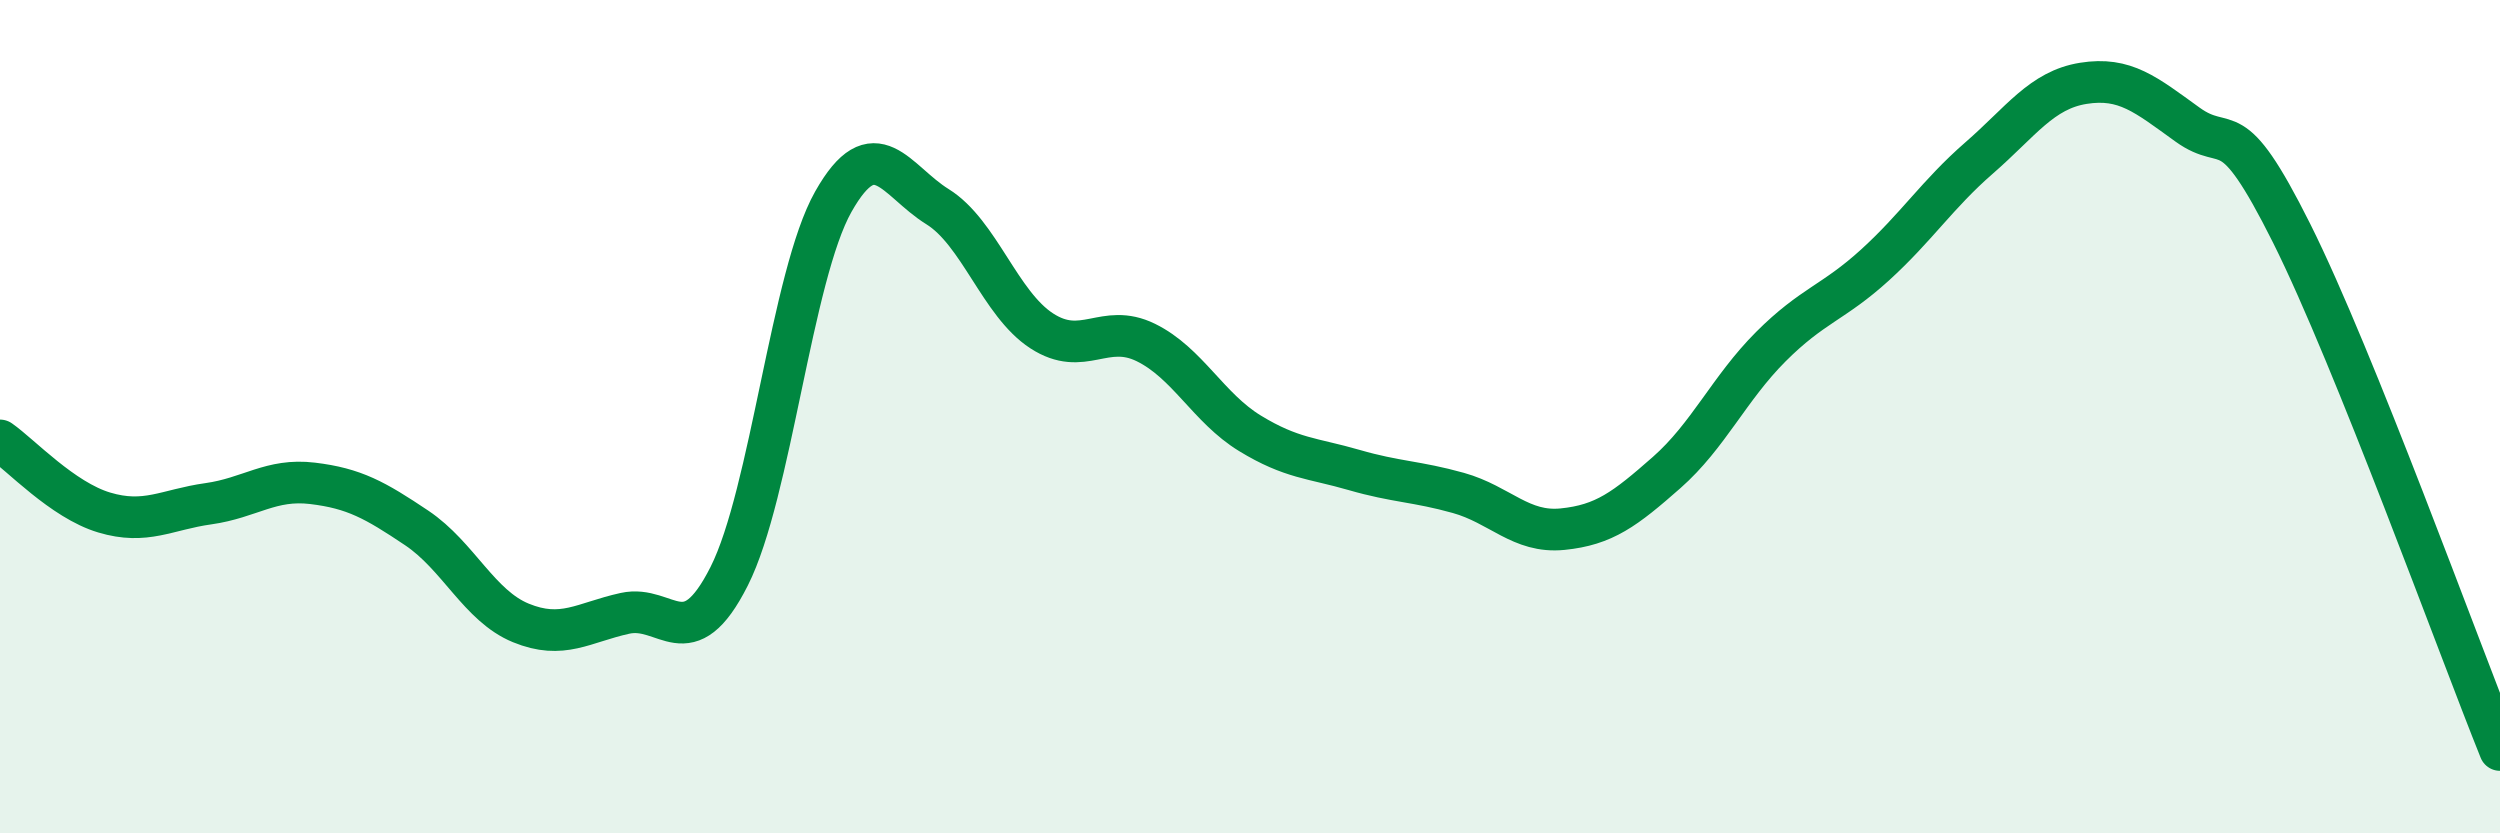
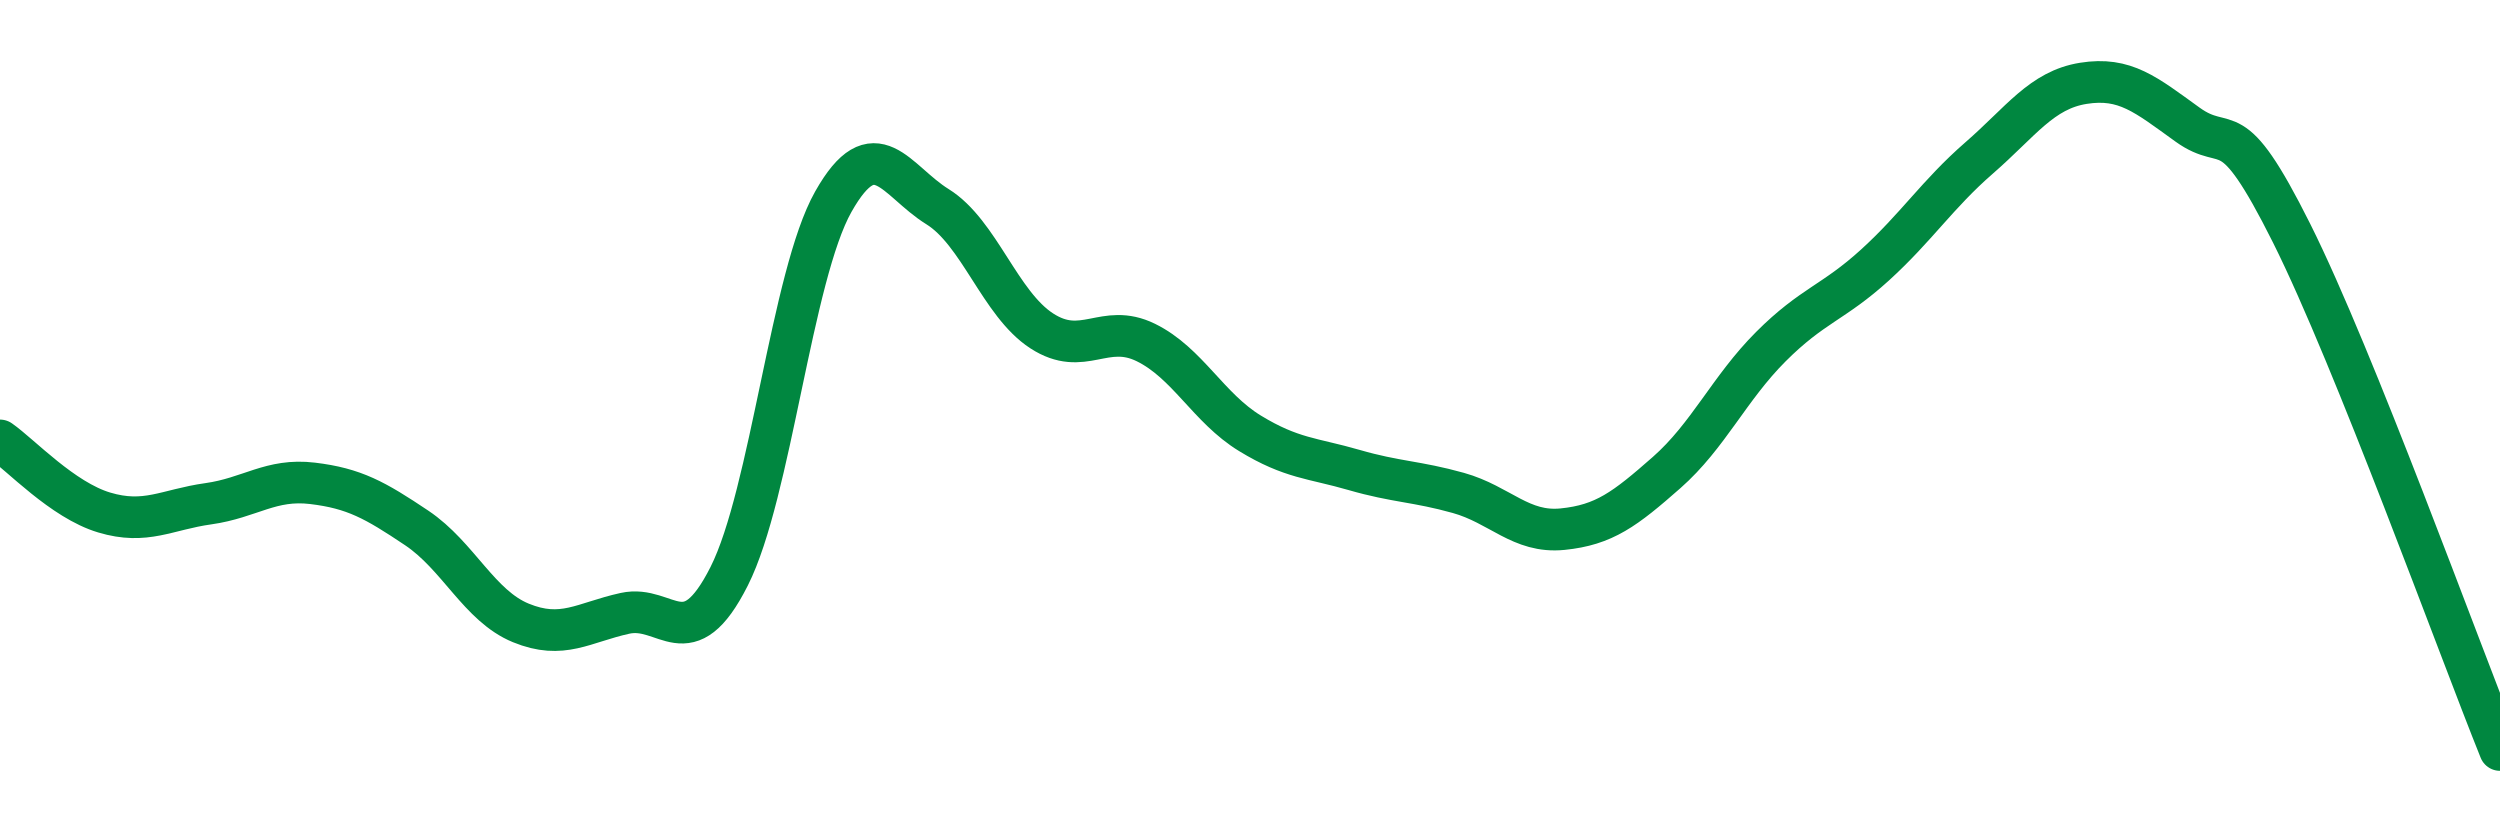
<svg xmlns="http://www.w3.org/2000/svg" width="60" height="20" viewBox="0 0 60 20">
-   <path d="M 0,10.57 C 0.5,10.92 1.5,12 2.5,12.3 C 3.5,12.6 4,12.23 5,12.09 C 6,11.95 6.5,11.48 7.5,11.6 C 8.5,11.72 9,12 10,12.67 C 11,13.34 11.5,14.54 12.5,14.95 C 13.5,15.36 14,14.94 15,14.72 C 16,14.5 16.5,15.81 17.5,13.83 C 18.5,11.85 19,6.61 20,4.84 C 21,3.07 21.5,4.34 22.5,4.96 C 23.5,5.58 24,7.29 25,7.94 C 26,8.59 26.5,7.73 27.5,8.22 C 28.5,8.71 29,9.79 30,10.4 C 31,11.01 31.5,10.99 32.5,11.28 C 33.5,11.57 34,11.55 35,11.83 C 36,12.11 36.5,12.8 37.5,12.7 C 38.5,12.6 39,12.22 40,11.34 C 41,10.46 41.5,9.32 42.5,8.32 C 43.5,7.32 44,7.27 45,6.36 C 46,5.45 46.5,4.66 47.5,3.79 C 48.5,2.92 49,2.16 50,2 C 51,1.84 51.5,2.27 52.5,2.99 C 53.5,3.71 53.5,2.6 55,5.6 C 56.5,8.6 59,15.52 60,18L60 20L0 20Z" fill="#008740" opacity="0.1" stroke-linecap="round" stroke-linejoin="round" />
  <path d="M 0,10.57 C 0.5,10.92 1.5,12 2.5,12.3 C 3.5,12.6 4,12.23 5,12.09 C 6,11.95 6.5,11.48 7.5,11.6 C 8.5,11.72 9,12 10,12.67 C 11,13.34 11.5,14.54 12.5,14.95 C 13.5,15.36 14,14.94 15,14.72 C 16,14.5 16.5,15.81 17.5,13.83 C 18.5,11.85 19,6.61 20,4.84 C 21,3.07 21.5,4.34 22.5,4.96 C 23.5,5.58 24,7.29 25,7.94 C 26,8.59 26.5,7.73 27.5,8.22 C 28.5,8.71 29,9.79 30,10.4 C 31,11.01 31.5,10.99 32.5,11.28 C 33.5,11.57 34,11.55 35,11.83 C 36,12.11 36.5,12.8 37.5,12.7 C 38.5,12.6 39,12.22 40,11.34 C 41,10.46 41.5,9.32 42.5,8.32 C 43.5,7.32 44,7.27 45,6.36 C 46,5.45 46.5,4.66 47.5,3.79 C 48.5,2.92 49,2.16 50,2 C 51,1.84 51.5,2.27 52.5,2.99 C 53.5,3.71 53.5,2.6 55,5.6 C 56.5,8.6 59,15.52 60,18" stroke="#008740" stroke-width="1" fill="none" stroke-linecap="round" stroke-linejoin="round" />
</svg>